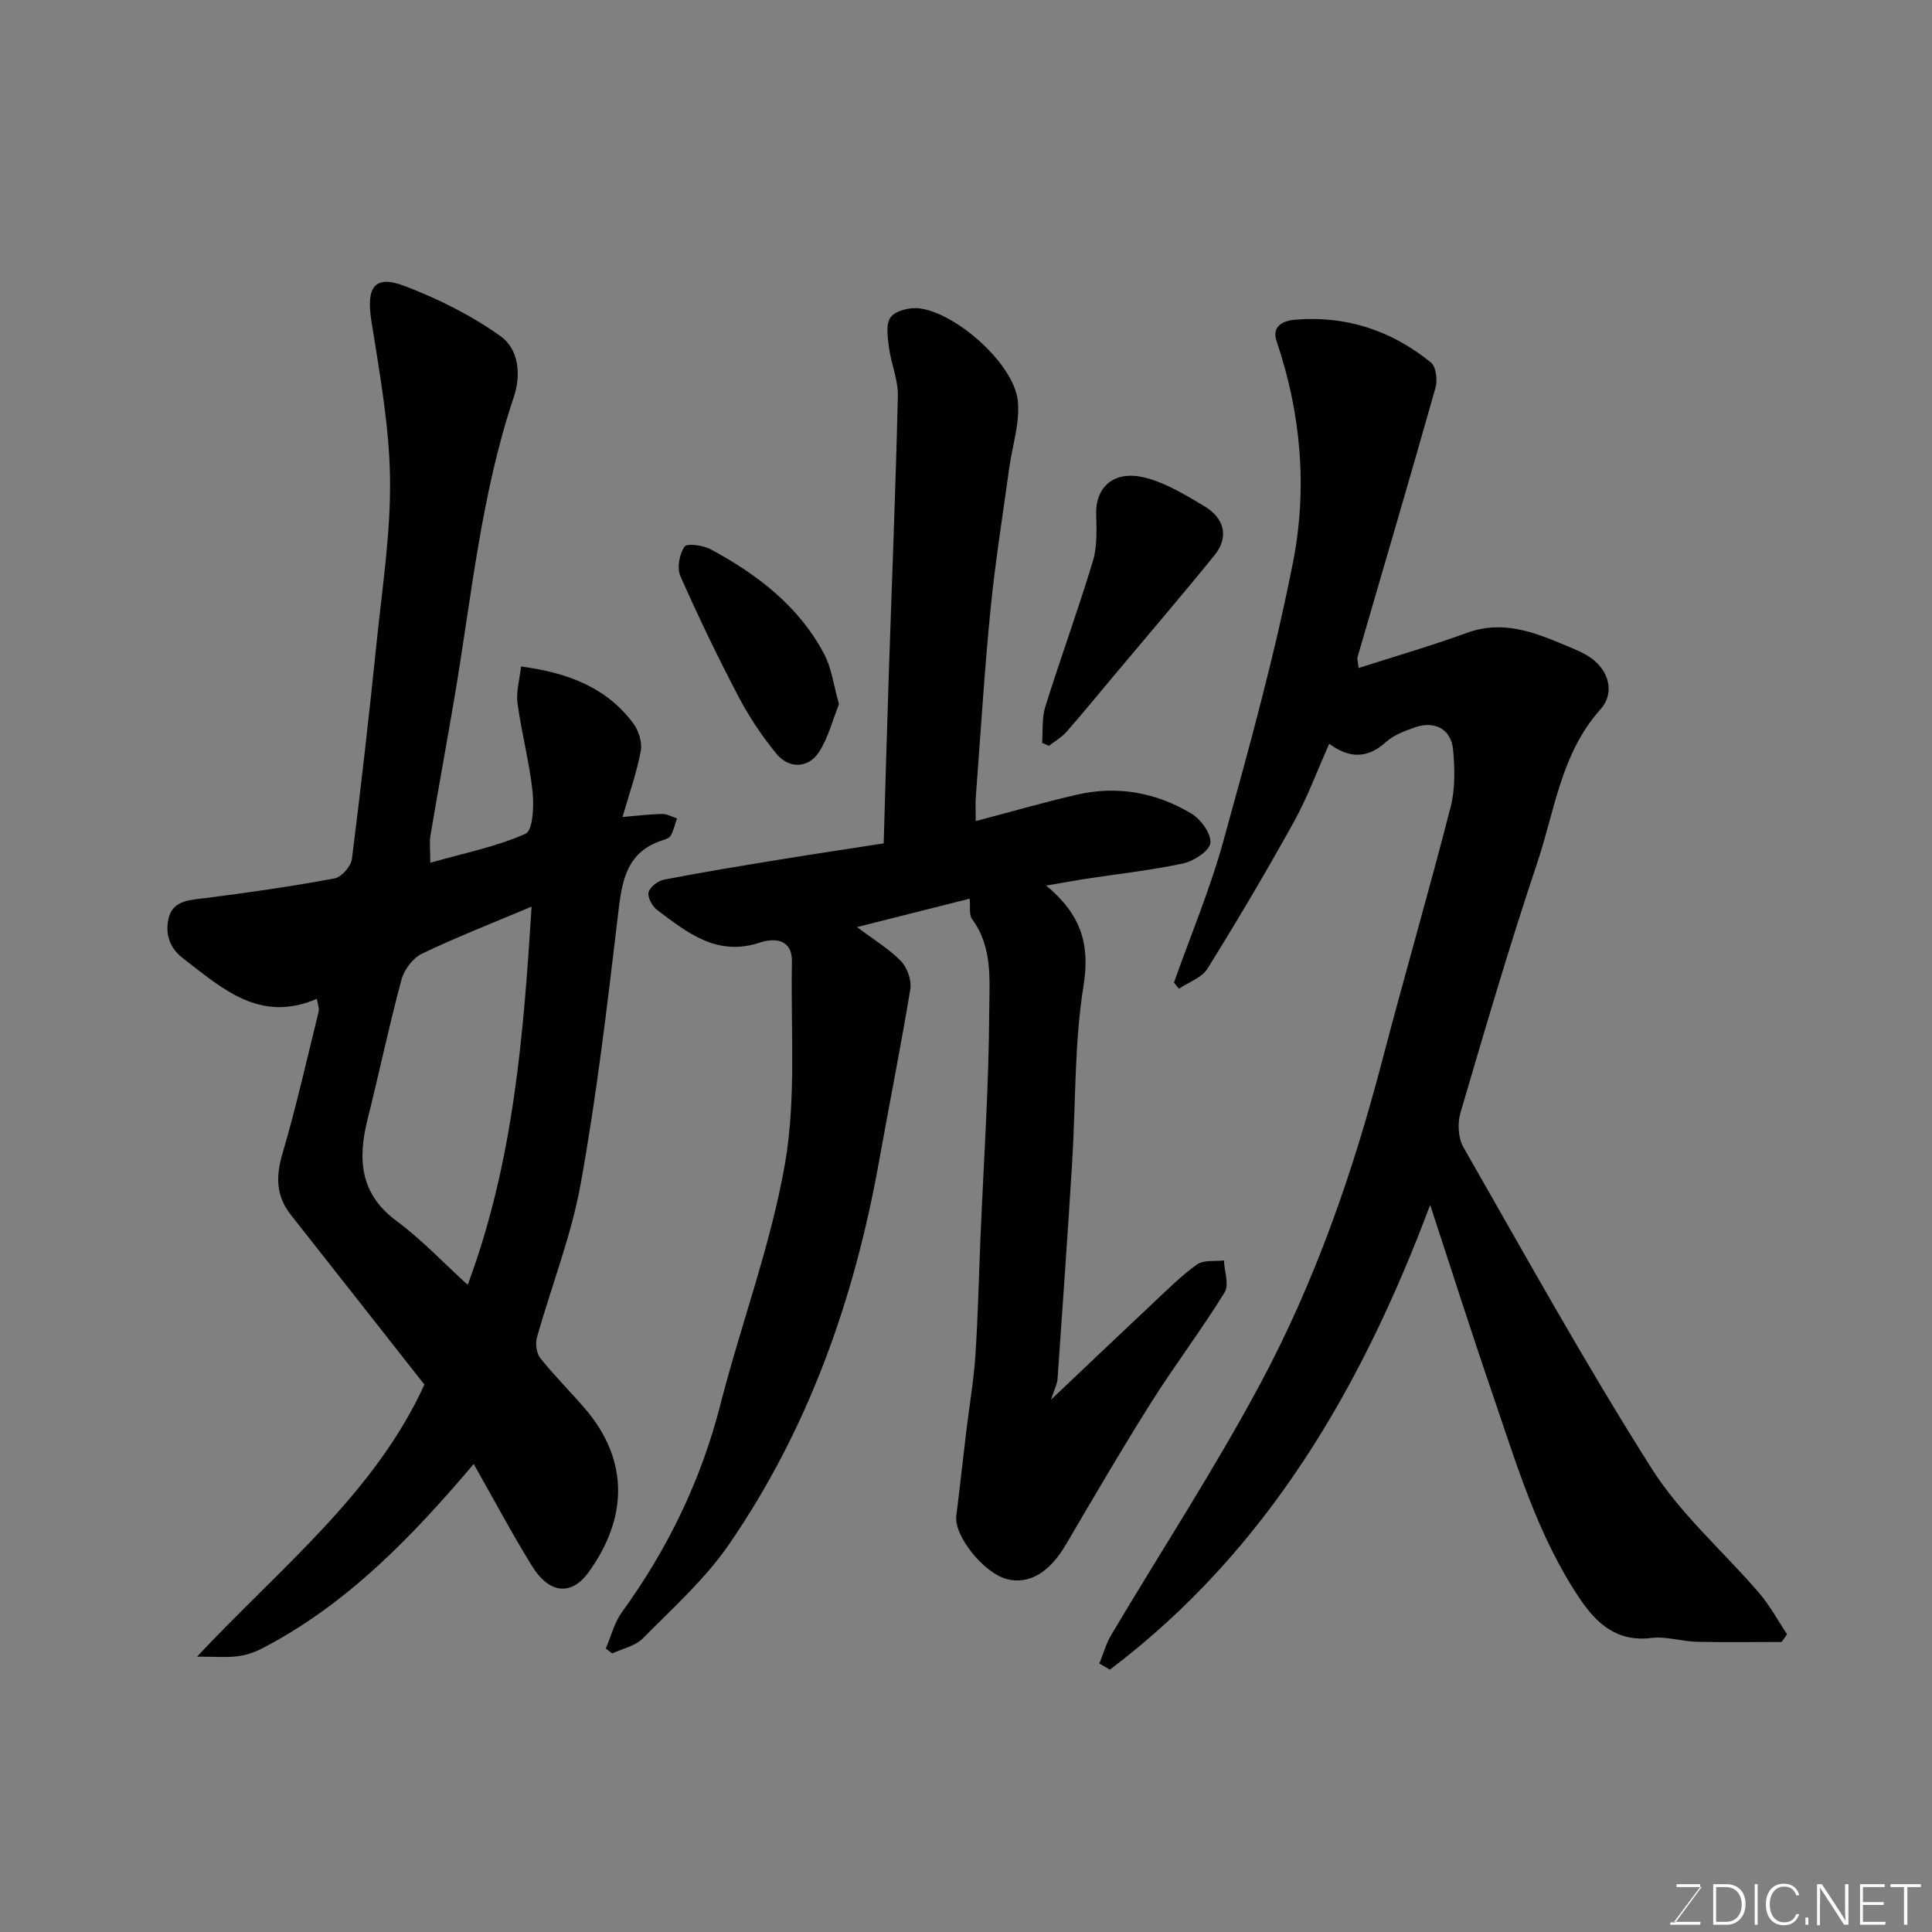
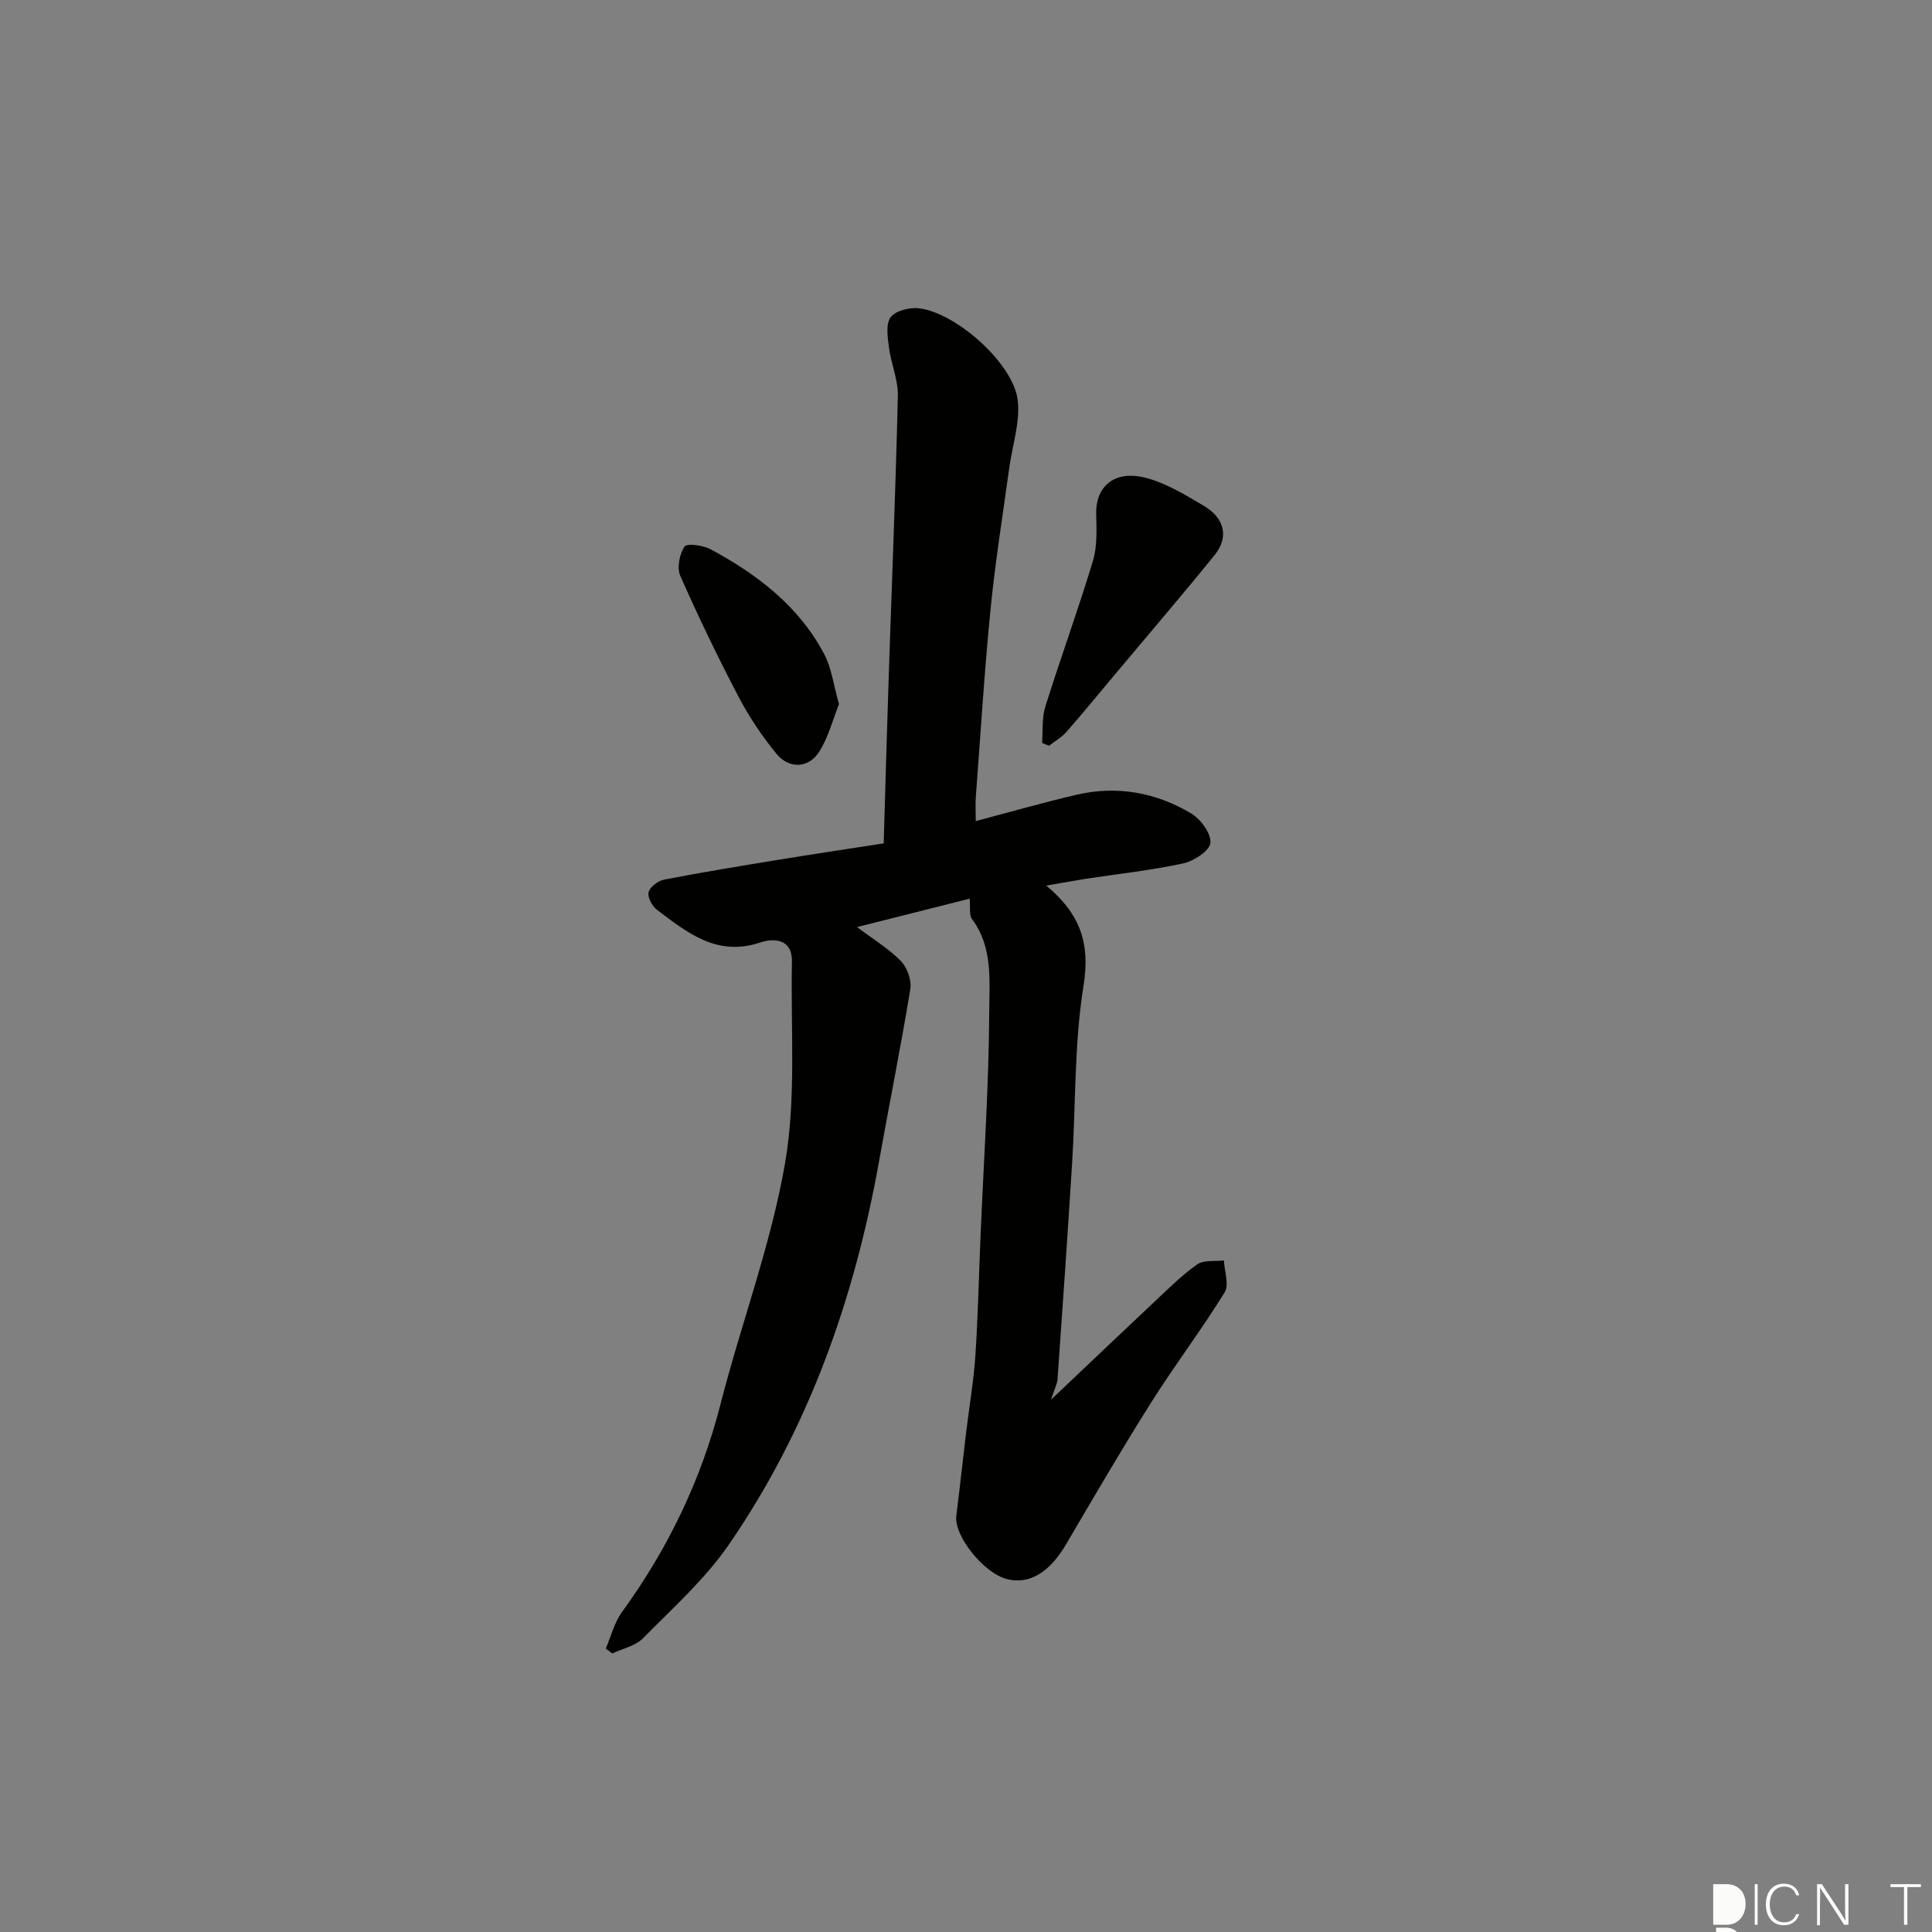
<svg xmlns="http://www.w3.org/2000/svg" enable-background="new 0 0 400 400" viewBox="0 0 400 400">
  <rect x="0" y="0" width="400" height="400" fill="#808080" stroke="none" />
  <path d="m216.61 183.35c7.19 5.98 9.11 12.13 7.72 20.75-1.93 12-1.59 24.36-2.35 36.55-.93 14.97-1.98 29.94-3.03 44.91-.06.93-.56 1.82-1.35 4.23 7.8-7.4 14.55-13.83 21.35-20.21 2.88-2.7 5.7-5.54 8.91-7.8 1.36-.96 3.66-.59 5.54-.82.1 2.24 1.12 5.05.14 6.63-4.8 7.77-10.35 15.08-15.22 22.81-6.09 9.65-11.83 19.51-17.61 29.35-3.33 5.67-7.51 8.4-12.25 7.18-4.82-1.23-10.98-9.01-10.47-13.07.74-5.85 1.36-11.71 2.07-17.56.63-5.2 1.53-10.39 1.88-15.61.55-8.25.72-16.53 1.07-24.8.66-15.53 1.73-31.07 1.8-46.6.03-6.33.76-13.2-3.55-18.98-.67-.9-.33-2.55-.5-4.25-7.64 1.93-15.07 3.8-23.32 5.88 3.58 2.7 6.68 4.55 9.1 7.06 1.3 1.35 2.23 3.97 1.93 5.79-1.95 11.89-4.34 23.71-6.46 35.58-5.11 28.58-14.62 55.51-31.17 79.51-4.93 7.14-11.61 13.11-17.76 19.34-1.56 1.58-4.19 2.1-6.32 3.11-.45-.34-.89-.68-1.34-1.02 1.1-2.54 1.77-5.38 3.36-7.56 9.49-13.07 16.36-27.27 20.38-42.98 4.27-16.69 10.44-33.01 13.37-49.9 2.35-13.58 1.15-27.79 1.43-41.72.1-4.85-3.76-4.95-6.59-4.01-8.94 2.98-15.06-2.04-21.34-6.76-1-.76-2.01-2.62-1.75-3.64.28-1.1 1.95-2.38 3.2-2.62 7.85-1.52 15.74-2.81 23.63-4.1 7.09-1.16 14.2-2.22 21.85-3.41.34-11.43.65-22.99 1.04-34.54.64-19.37 1.44-38.73 1.89-58.11.08-3.32-1.41-6.64-1.84-10.01-.27-2.11-.7-4.87.36-6.28 1.02-1.36 3.94-2.07 5.87-1.84 7.81.96 19.63 11.58 20.44 19.11.49 4.57-1.14 9.35-1.78 14.04-1.33 9.72-2.9 19.42-3.86 29.18-1.28 12.94-2.07 25.92-3.05 38.89-.11 1.47-.01 2.96-.01 4.94 7.25-1.9 14.05-3.87 20.94-5.46 8.36-1.93 16.39-.46 23.67 3.89 1.97 1.18 4.15 4.15 3.97 6.1-.15 1.62-3.43 3.76-5.63 4.24-6.7 1.44-13.54 2.18-20.33 3.21-2.37.39-4.72.82-8.03 1.38z" fill="#010100" />
-   <path d="m98.08 303.1c-12.69 14.97-26.22 29.11-43.99 38.28-1.56.8-3.35 1.35-5.09 1.55-2.22.26-4.49.06-8.21.06 17.42-18.59 36.77-33.77 47.08-56.33-9.22-11.72-18.44-23.44-27.66-35.15-3.08-3.91-3.13-7.95-1.72-12.71 2.85-9.67 5.06-19.52 7.47-29.32.18-.71-.19-1.56-.35-2.68-11.85 5.09-19.63-2.18-27.79-8.45-3.01-2.31-3.68-5.57-2.81-8.6.98-3.38 4.5-3.43 7.65-3.83 8.91-1.13 17.8-2.42 26.63-4.06 1.43-.27 3.38-2.5 3.57-4.02 1.9-14.96 3.58-29.95 5.13-44.95 1.16-11.28 2.92-22.61 2.76-33.9-.16-10.9-2.17-21.81-3.87-32.63-1.08-6.92.65-9.53 6.91-7.14 6.95 2.65 13.8 6.07 19.83 10.37 3.71 2.65 4.36 7.84 2.74 12.66-6.84 20.39-8.78 41.75-12.37 62.78-1.59 9.33-3.3 18.63-4.87 27.96-.24 1.43-.03 2.95-.03 5.63 6.97-1.98 13.65-3.31 19.72-6 1.52-.67 1.77-5.78 1.45-8.73-.66-6.13-2.29-12.16-3.11-18.28-.33-2.44.45-5.03.73-7.62 9.71 1.3 17.69 4.33 23.23 11.77 1.12 1.5 1.88 3.93 1.56 5.7-.82 4.42-2.35 8.71-3.78 13.69 3.02-.25 5.6-.58 8.19-.63 1.02-.02 2.06.59 3.08.92-.41 1.19-.69 2.44-1.27 3.54-.26.49-1.06.78-1.67.97-7.83 2.51-8.5 8.88-9.31 15.79-2.19 18.51-4.38 37.06-7.69 55.39-1.95 10.8-6.09 21.2-9.06 31.82-.36 1.28-.09 3.24.7 4.23 2.88 3.61 6.17 6.88 9.19 10.38 9.52 11.04 8.67 23.14.79 33.98-3.61 4.97-8.2 4.38-11.71-1.34-4.18-6.76-7.91-13.79-12.05-21.1zm-1.25-37.09c9.5-25.46 11.54-51.52 13.23-78.3-8.1 3.41-15.52 6.3-22.68 9.73-1.88.9-3.7 3.3-4.25 5.36-2.58 9.57-4.61 19.28-7.02 28.9-2.06 8.24-1.66 15.43 6 21.1 5.15 3.8 9.6 8.55 14.72 13.21z" fill="#010100" />
-   <path d="m227.61 344.41c.8-1.97 1.37-4.07 2.44-5.88 10.32-17.38 21.41-34.35 30.94-52.15 11.25-21.01 19.08-43.49 25.12-66.57 4.61-17.61 9.7-35.11 14.23-52.74.97-3.76.86-7.93.51-11.84-.38-4.25-3.79-6.07-7.9-4.64-2.11.74-4.4 1.59-6.01 3.05-3.82 3.46-7.56 3.41-11.74.36-2.49 5.56-4.5 11.09-7.32 16.17-5.69 10.27-11.68 20.39-17.88 30.37-1.17 1.89-3.9 2.81-5.92 4.17-.34-.42-.69-.84-1.03-1.27 3.46-9.77 7.5-19.38 10.25-29.35 5.28-19.12 10.6-38.28 14.41-57.72 2.99-15.23 1.68-30.73-3.39-45.66-1.19-3.5 1.84-4.34 3.72-4.51 10.54-.93 20.04 2.21 28.21 8.84 1.07.87 1.41 3.64.96 5.22-5.26 18.62-10.74 37.17-16.14 55.75-.12.43.07.95.21 2.3 7.64-2.46 15.13-4.62 22.44-7.29 7.34-2.68 13.82-.18 20.34 2.57 2.1.89 4.36 1.74 6.05 3.19 3.31 2.83 3.96 7.06 1.27 10.06-8.2 9.13-9.47 20.96-13.11 31.8-5.74 17.1-10.81 34.44-15.9 51.76-.63 2.15-.48 5.21.6 7.1 12.78 22.33 25.25 44.87 39.02 66.59 6.01 9.48 14.86 17.14 22.26 25.77 2.21 2.58 3.84 5.65 5.74 8.49-.37.53-.75 1.07-1.12 1.6-5.88 0-11.77.1-17.65-.04-3.11-.08-6.27-1.16-9.29-.79-7.23.89-11.44-3.02-15-8.36-8.62-12.9-12.94-27.64-17.9-42.09-4.42-12.87-8.54-25.84-12.93-39.21-14.15 37.79-33.78 71.64-66.32 96.23-.71-.43-1.44-.86-2.17-1.28z" fill="#010100" />
  <path d="m215.75 153.8c.2-2.52-.06-5.18.68-7.53 3.16-10.07 6.79-20 9.84-30.11.93-3.07.76-6.54.68-9.82-.13-5.21 3.43-9.33 10.62-7.32 4.12 1.15 7.97 3.52 11.7 5.73 4.31 2.55 5.19 6.48 2.2 10.18-6.82 8.42-13.89 16.65-20.85 24.96-3.27 3.9-6.48 7.84-9.84 11.66-1 1.13-2.39 1.91-3.61 2.86-.47-.21-.95-.41-1.42-.61z" fill="#010100" />
  <path d="m173.7 145.78c-1.29 3.22-2.19 6.92-4.15 9.94-2.18 3.37-6.2 3.5-8.77.37-2.98-3.63-5.65-7.61-7.83-11.76-4.31-8.22-8.35-16.6-12.1-25.09-.73-1.66-.18-4.5.87-6.07.5-.74 3.87-.28 5.44.57 9.66 5.2 18.24 11.77 23.48 21.68 1.55 2.94 1.95 6.47 3.06 10.36z" fill="#010100" />
  <g fill="#fbfcfa">
-     <path d="m346.9 398 5.4-7.3h-5.2v-.6h4.9v.6l-5.4 7.2h5.5l-.1.6h-6.2v-.5z" />
-     <path d="m354.7 390.1h2.8c2.3 0 3.9 1.6 3.9 4.1s-1.6 4.3-3.9 4.3h-2.8zm.6 7.8h2c2.2 0 3.3-1.6 3.3-3.6 0-1.8-1-3.6-3.3-3.6h-2z" />
+     <path d="m354.7 390.1h2.8c2.3 0 3.9 1.6 3.9 4.1s-1.6 4.3-3.9 4.3h-2.8m.6 7.8h2c2.2 0 3.3-1.6 3.3-3.6 0-1.8-1-3.6-3.3-3.6h-2z" />
    <path d="m363.9 390.1v8.4h-.6v-8.4z" />
    <path d="m372.5 396.3c-.4 1.3-1.4 2.3-3.2 2.3-2.4 0-3.7-1.9-3.7-4.3 0-2.3 1.2-4.3 3.7-4.3 1.8 0 2.9 1 3.2 2.4h-.6c-.4-1.1-1.1-1.8-2.5-1.8-2.1 0-3 1.9-3 3.7s.9 3.7 3 3.7c1.4 0 2.1-.7 2.5-1.7z" />
-     <path d="m373.8 398.5v-1.5h.6v1.5z" />
    <path d="m376.2 398.5v-8.4h1c1.3 2 4.4 6.6 4.9 7.6-.1-1.2-.1-2.4-.1-3.8v-3.8h.7v8.4h-.9c-1.2-1.9-4.4-6.8-5-7.7.1 1.1 0 2.3 0 3.9v3.9h-.6z" />
-     <path d="m390 394.4h-4.3v3.5h4.7l-.1.6h-5.2v-8.4h5.1v.6h-4.5v3.1h4.3z" />
    <path d="m394.2 390.7h-2.8v-.6h6.3v.6h-2.8v7.8h-.7z" />
  </g>
</svg>